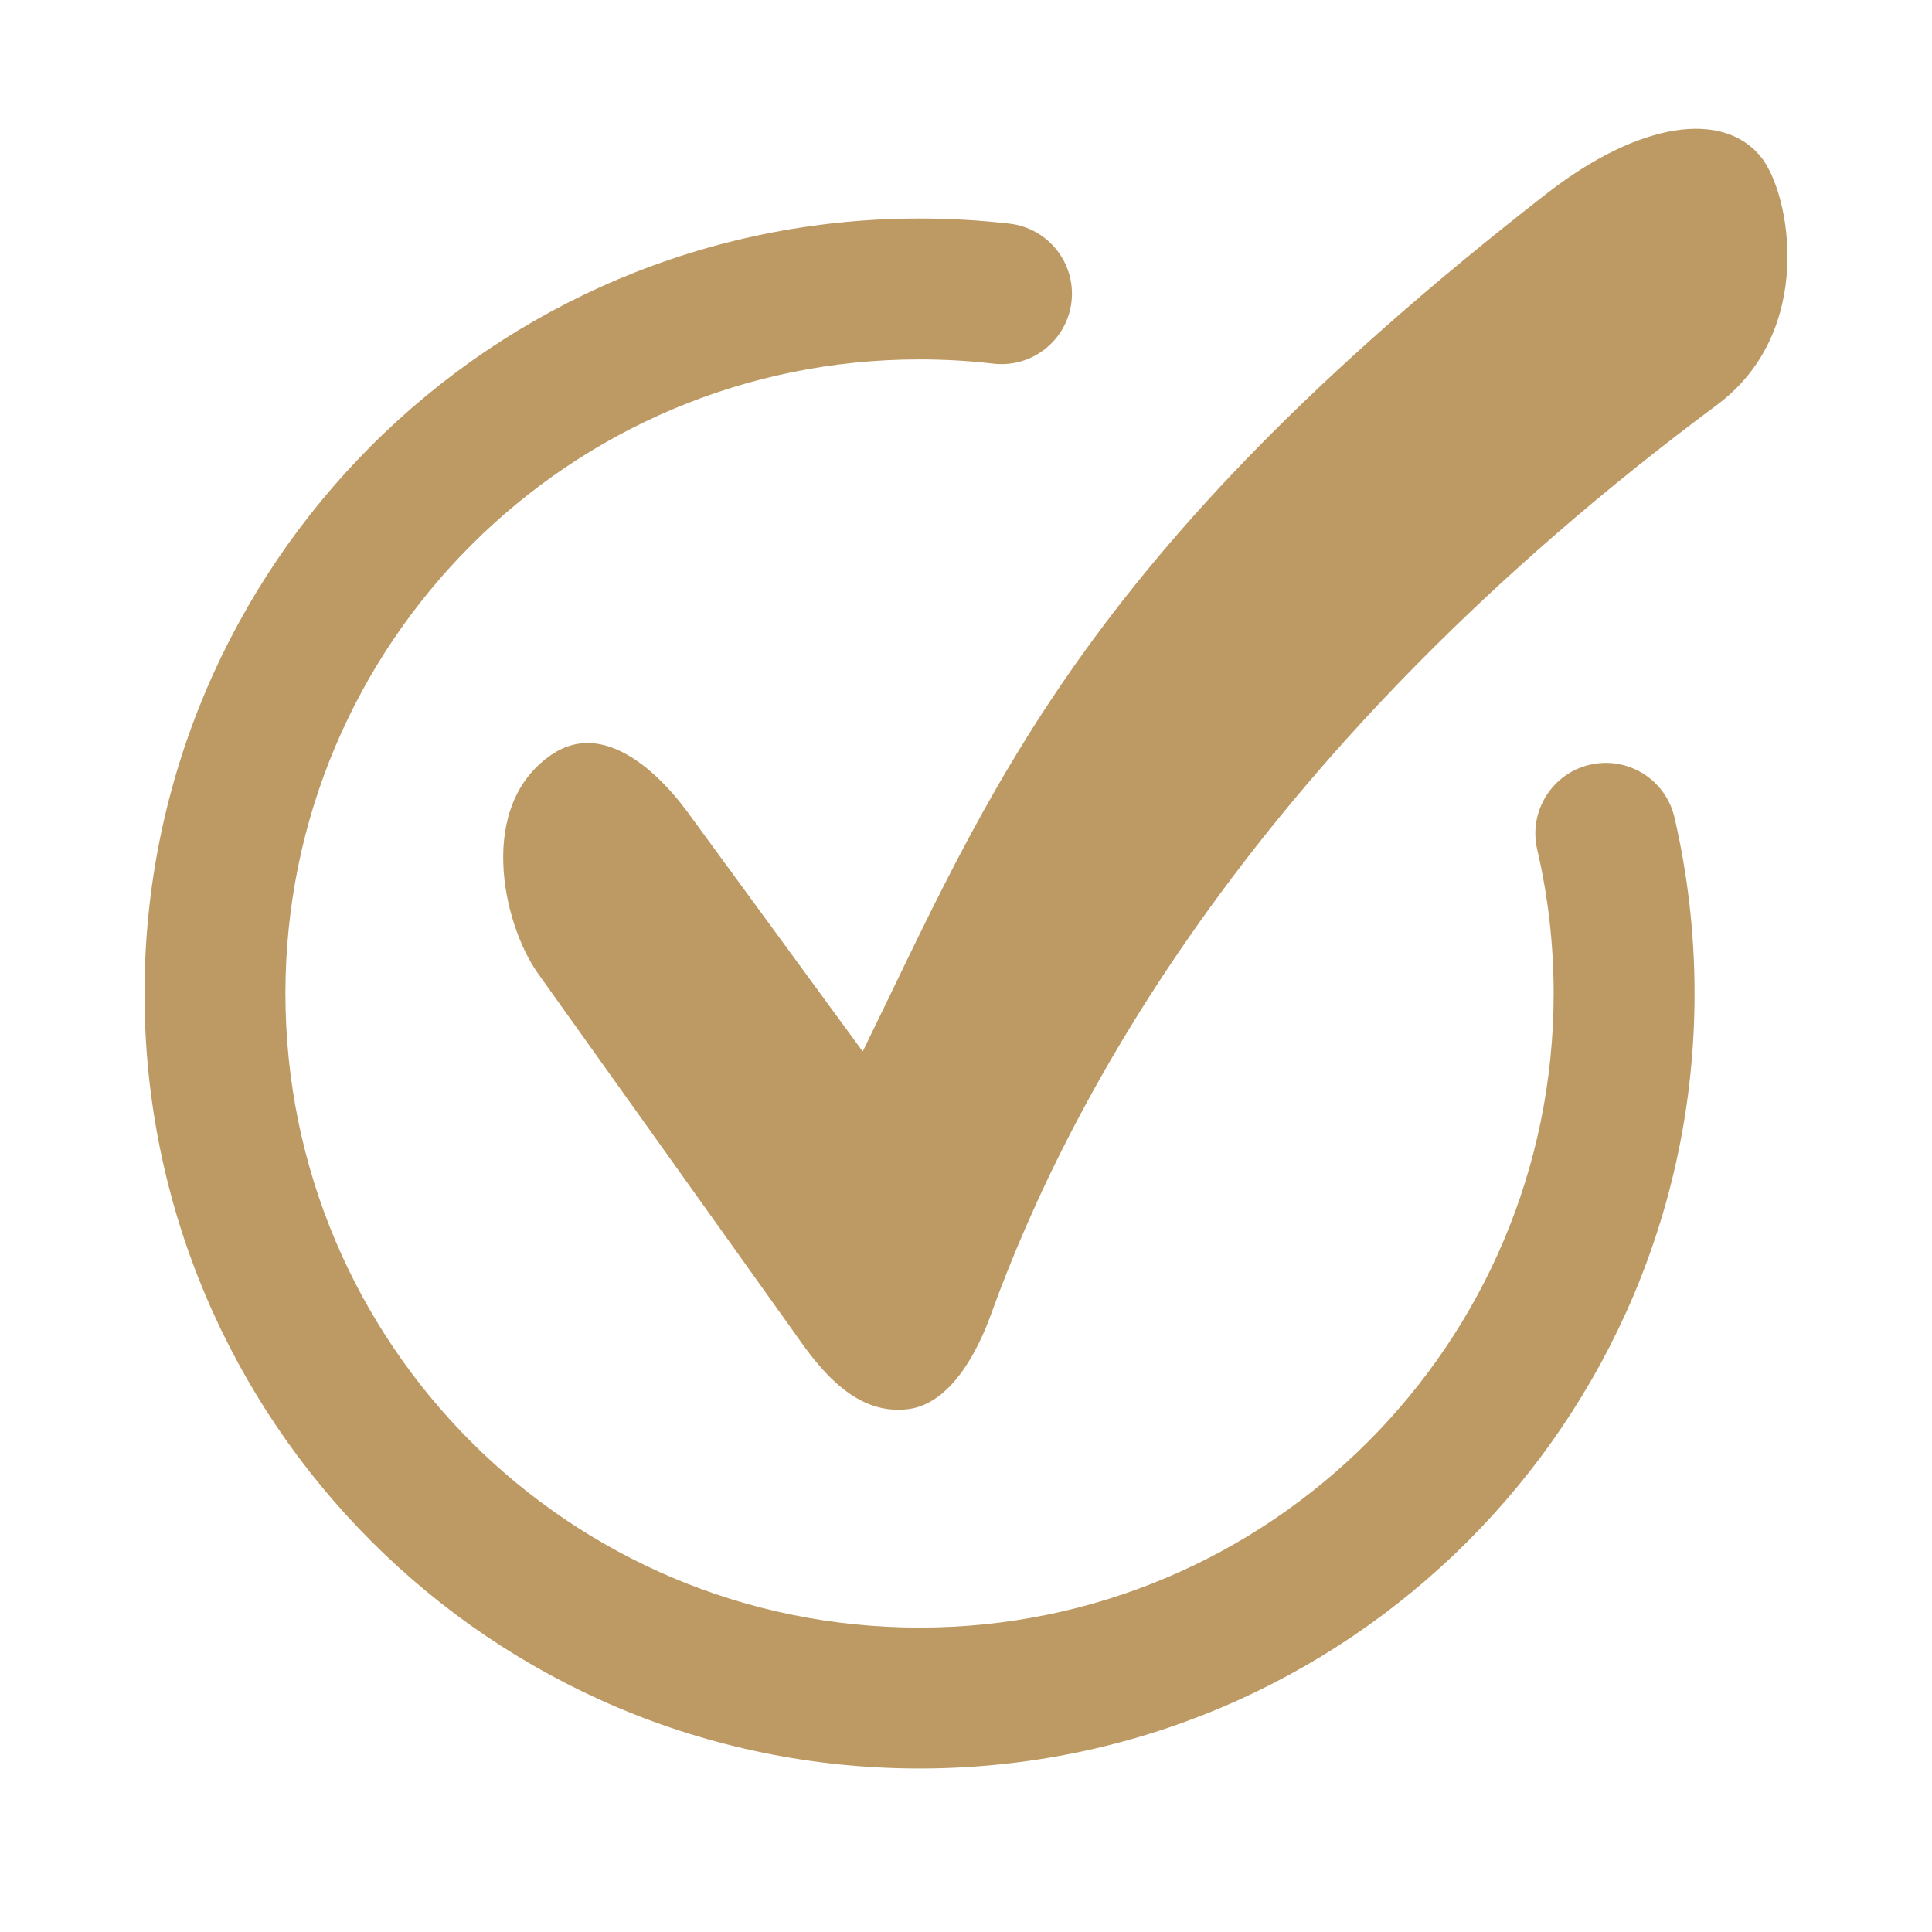
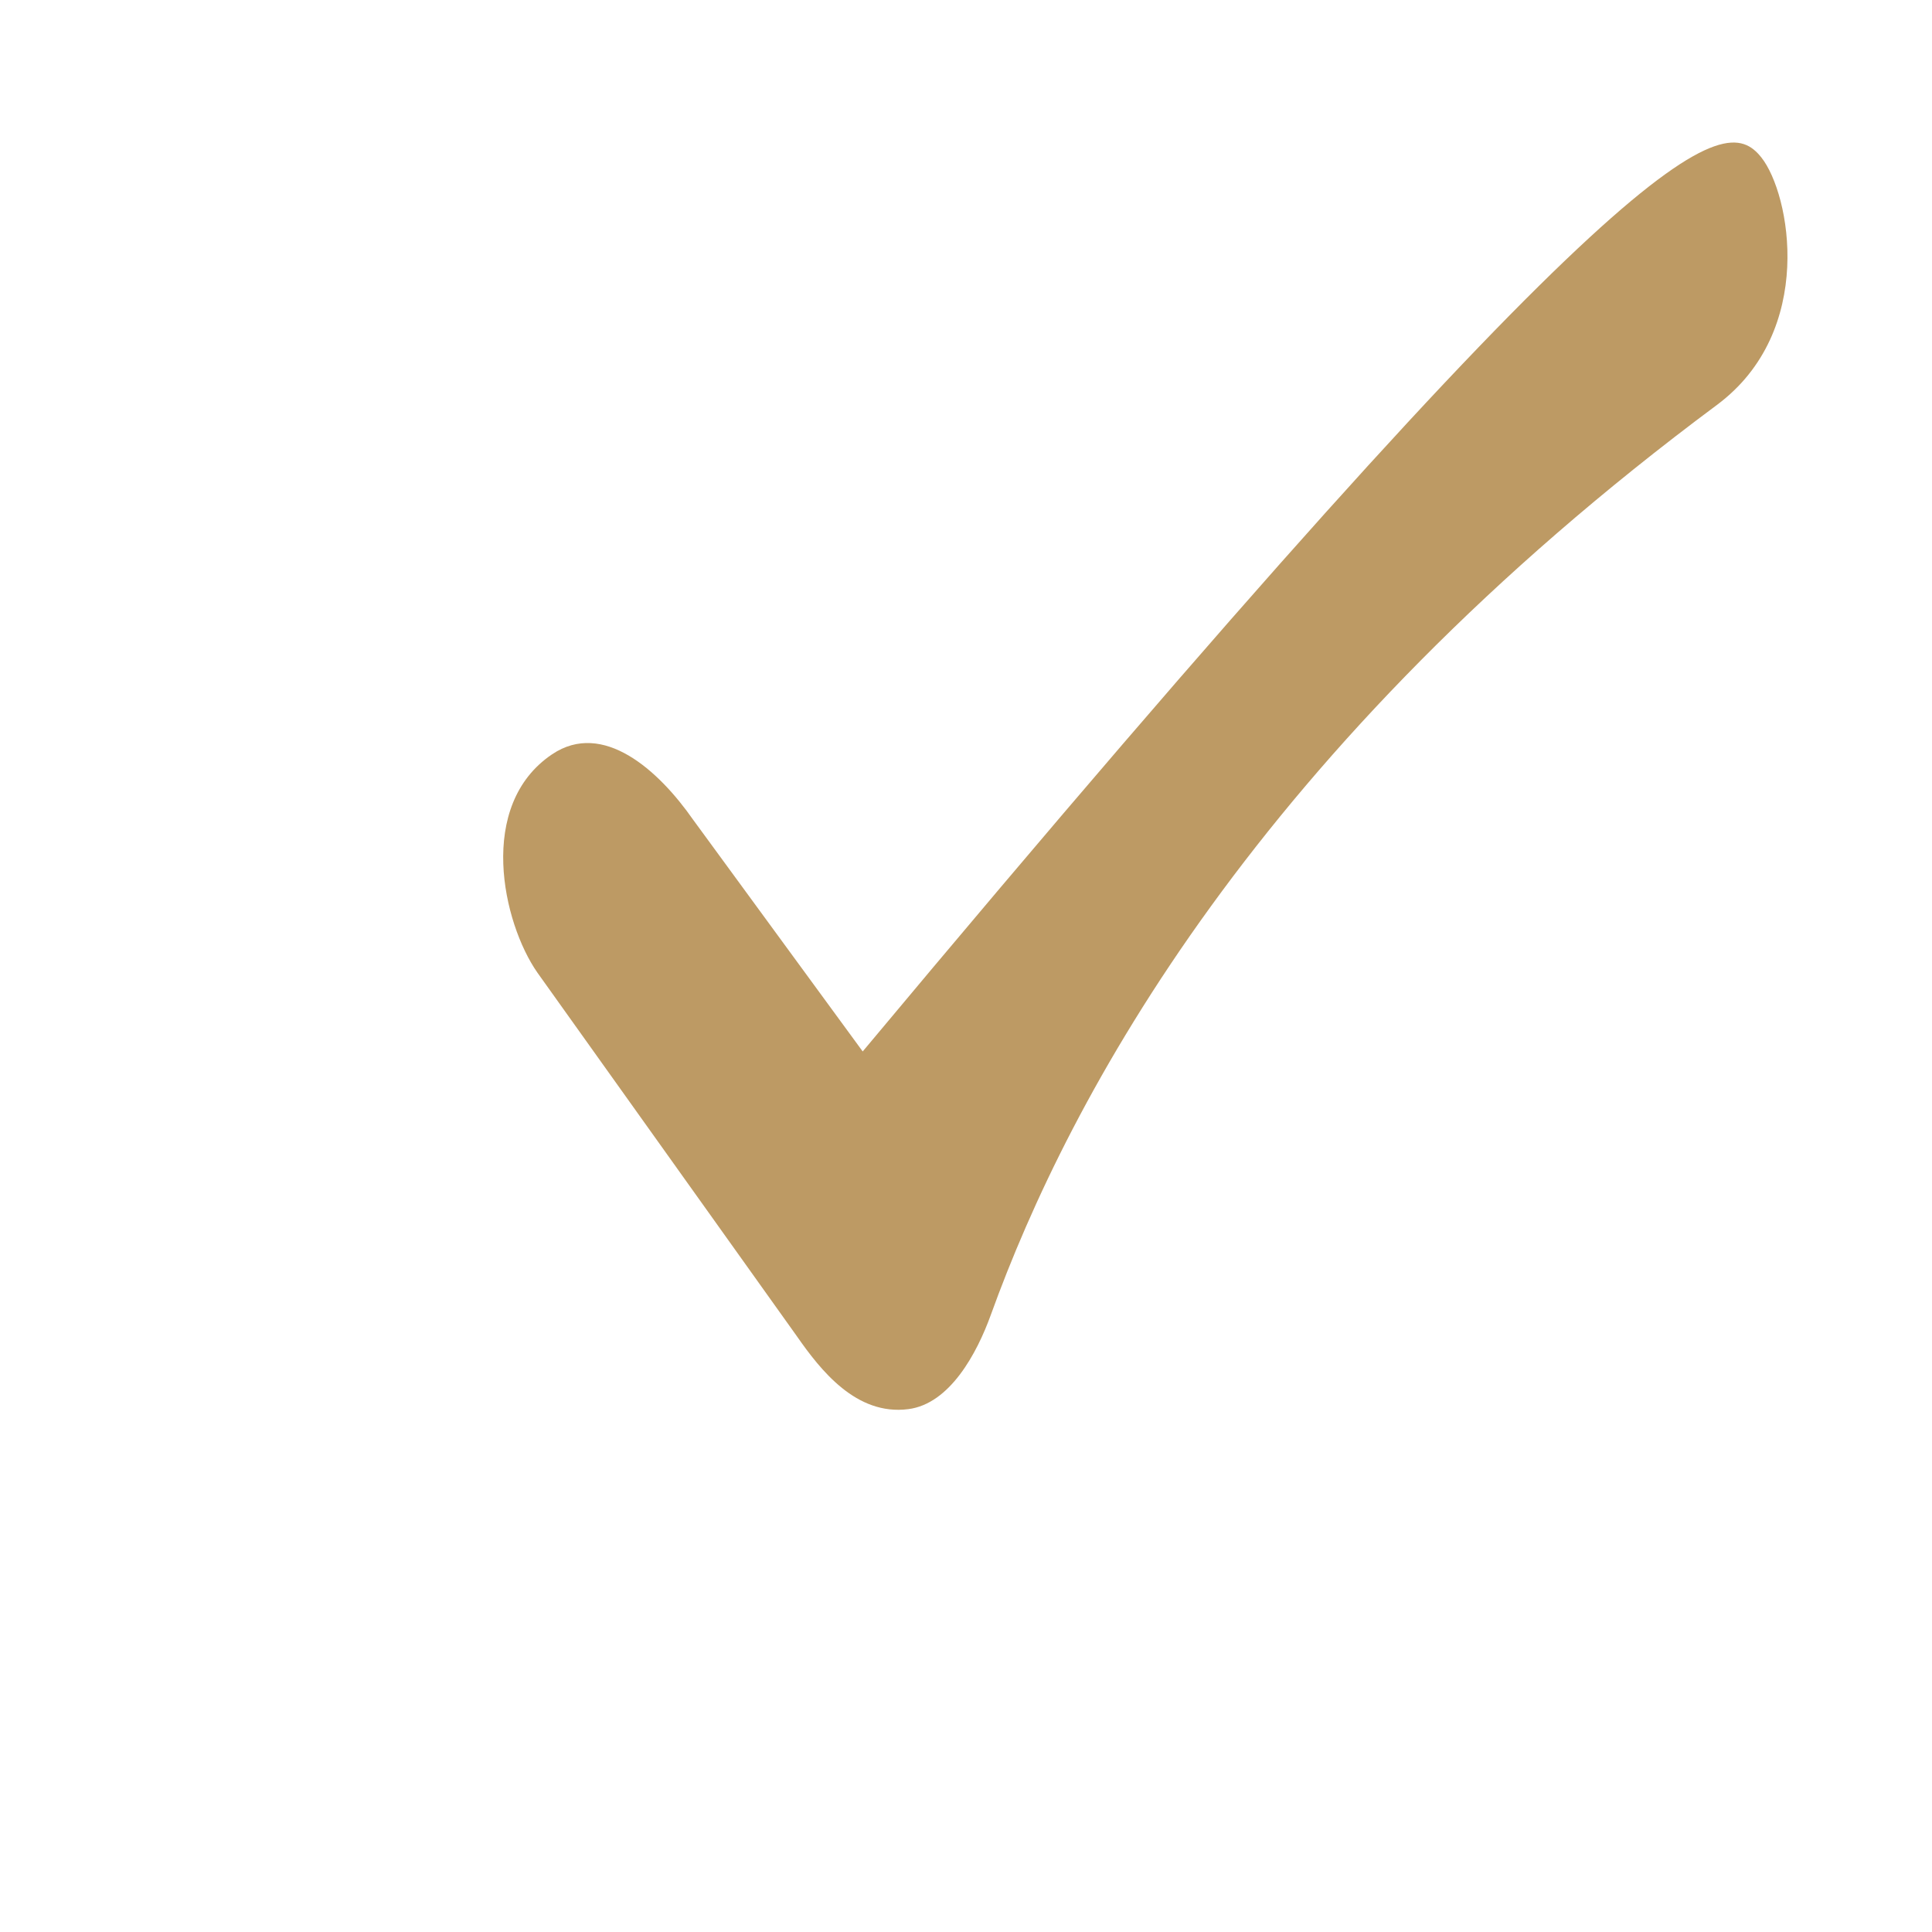
<svg xmlns="http://www.w3.org/2000/svg" width="30" height="30" viewBox="0 0 30 30" fill="none">
-   <path fill-rule="evenodd" clip-rule="evenodd" d="M14.278 5.581C8.84 5.581 4.432 9.989 4.432 15.427C4.432 20.865 8.84 25.273 14.278 25.273C19.716 25.273 24.125 20.865 24.125 15.427C24.125 14.656 24.036 13.906 23.869 13.188C23.733 12.6 24.099 12.012 24.687 11.875C25.276 11.738 25.864 12.104 26.001 12.693C26.205 13.572 26.313 14.488 26.313 15.427C26.313 22.073 20.925 27.461 14.278 27.461C7.632 27.461 2.244 22.073 2.244 15.427C2.244 8.781 7.632 3.393 14.278 3.393C14.751 3.393 15.218 3.42 15.677 3.473C16.277 3.543 16.707 4.086 16.638 4.686C16.568 5.286 16.025 5.716 15.425 5.647C15.049 5.603 14.667 5.581 14.278 5.581Z" fill="#BD9A64" />
-   <path fill-rule="evenodd" clip-rule="evenodd" d="M27.351 2.446C27.799 3.01 28.202 5.141 26.66 6.288C19.518 11.599 16.611 17.024 15.387 20.413C15.17 21.015 14.749 21.799 14.104 21.881C13.297 21.985 12.743 21.278 12.376 20.752L8.344 15.102C7.805 14.329 7.396 12.503 8.574 11.712C9.362 11.183 10.224 11.956 10.763 12.729L13.396 16.327C15.358 12.327 16.753 8.659 24.011 3.01C25.462 1.88 26.765 1.707 27.351 2.446Z" fill="#BD9A64" />
+   <path fill-rule="evenodd" clip-rule="evenodd" d="M27.351 2.446C27.799 3.01 28.202 5.141 26.66 6.288C19.518 11.599 16.611 17.024 15.387 20.413C15.17 21.015 14.749 21.799 14.104 21.881C13.297 21.985 12.743 21.278 12.376 20.752L8.344 15.102C7.805 14.329 7.396 12.503 8.574 11.712C9.362 11.183 10.224 11.956 10.763 12.729L13.396 16.327C25.462 1.88 26.765 1.707 27.351 2.446Z" fill="#BD9A64" />
</svg>